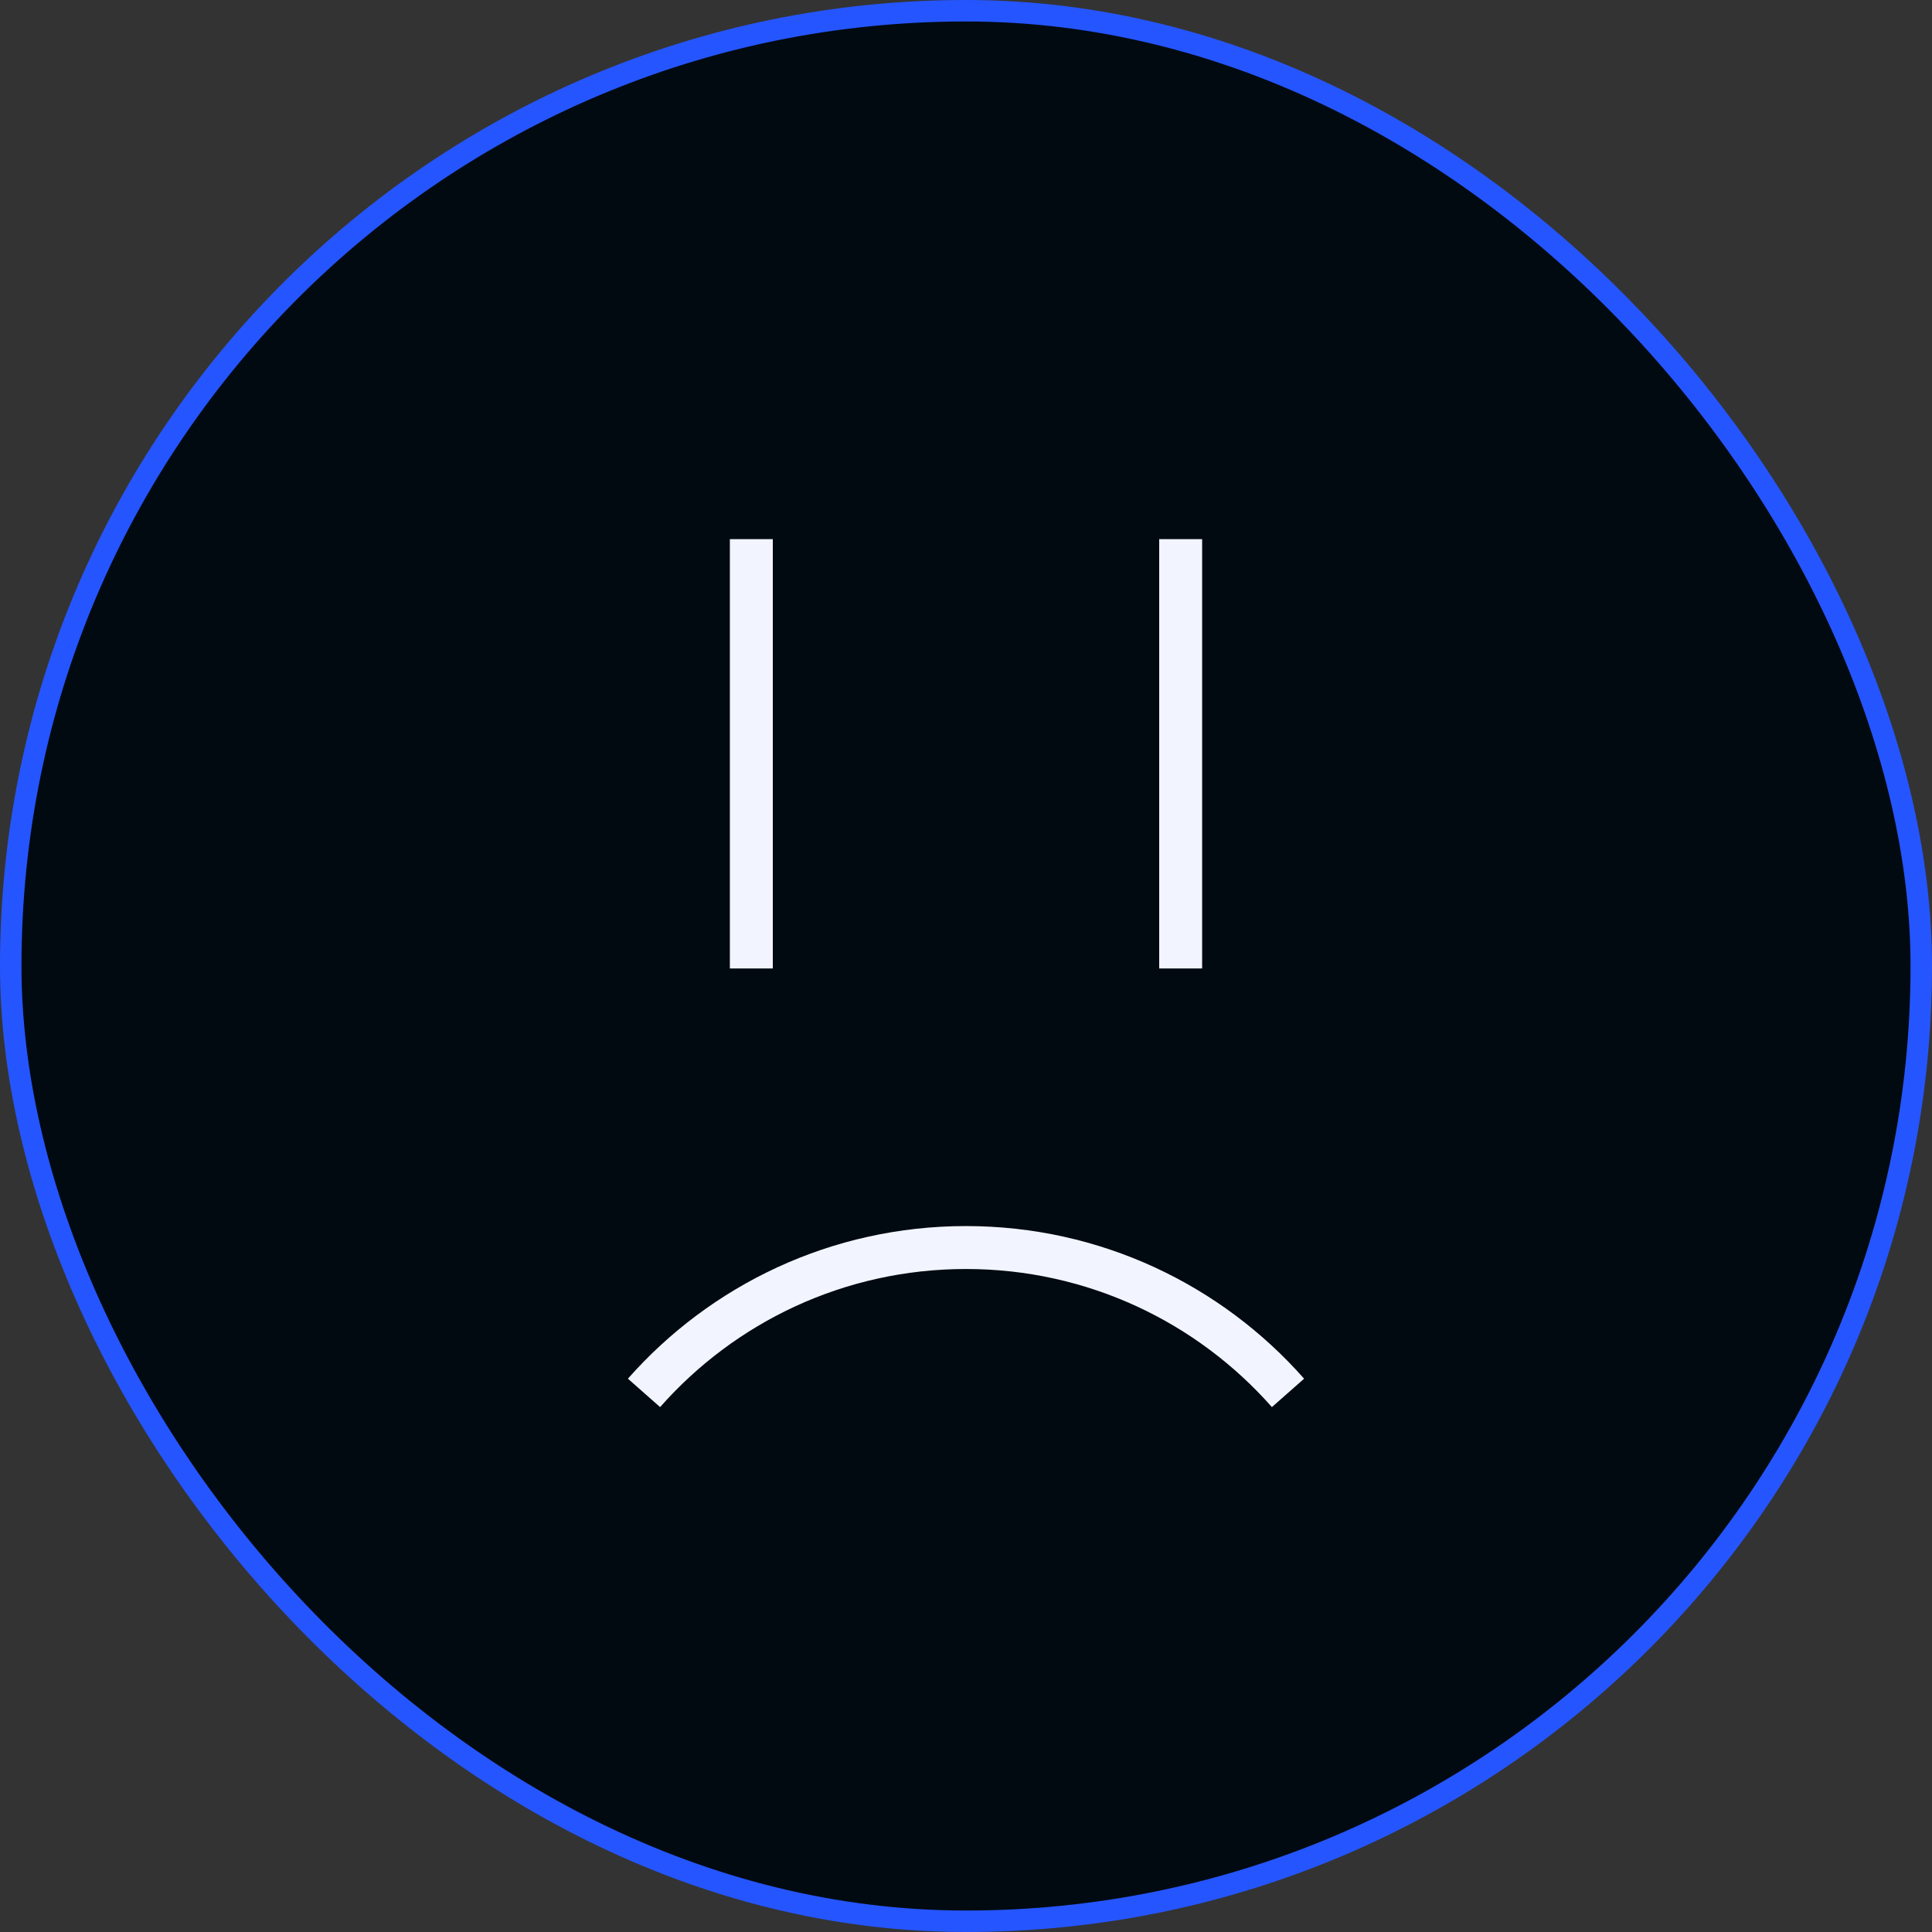
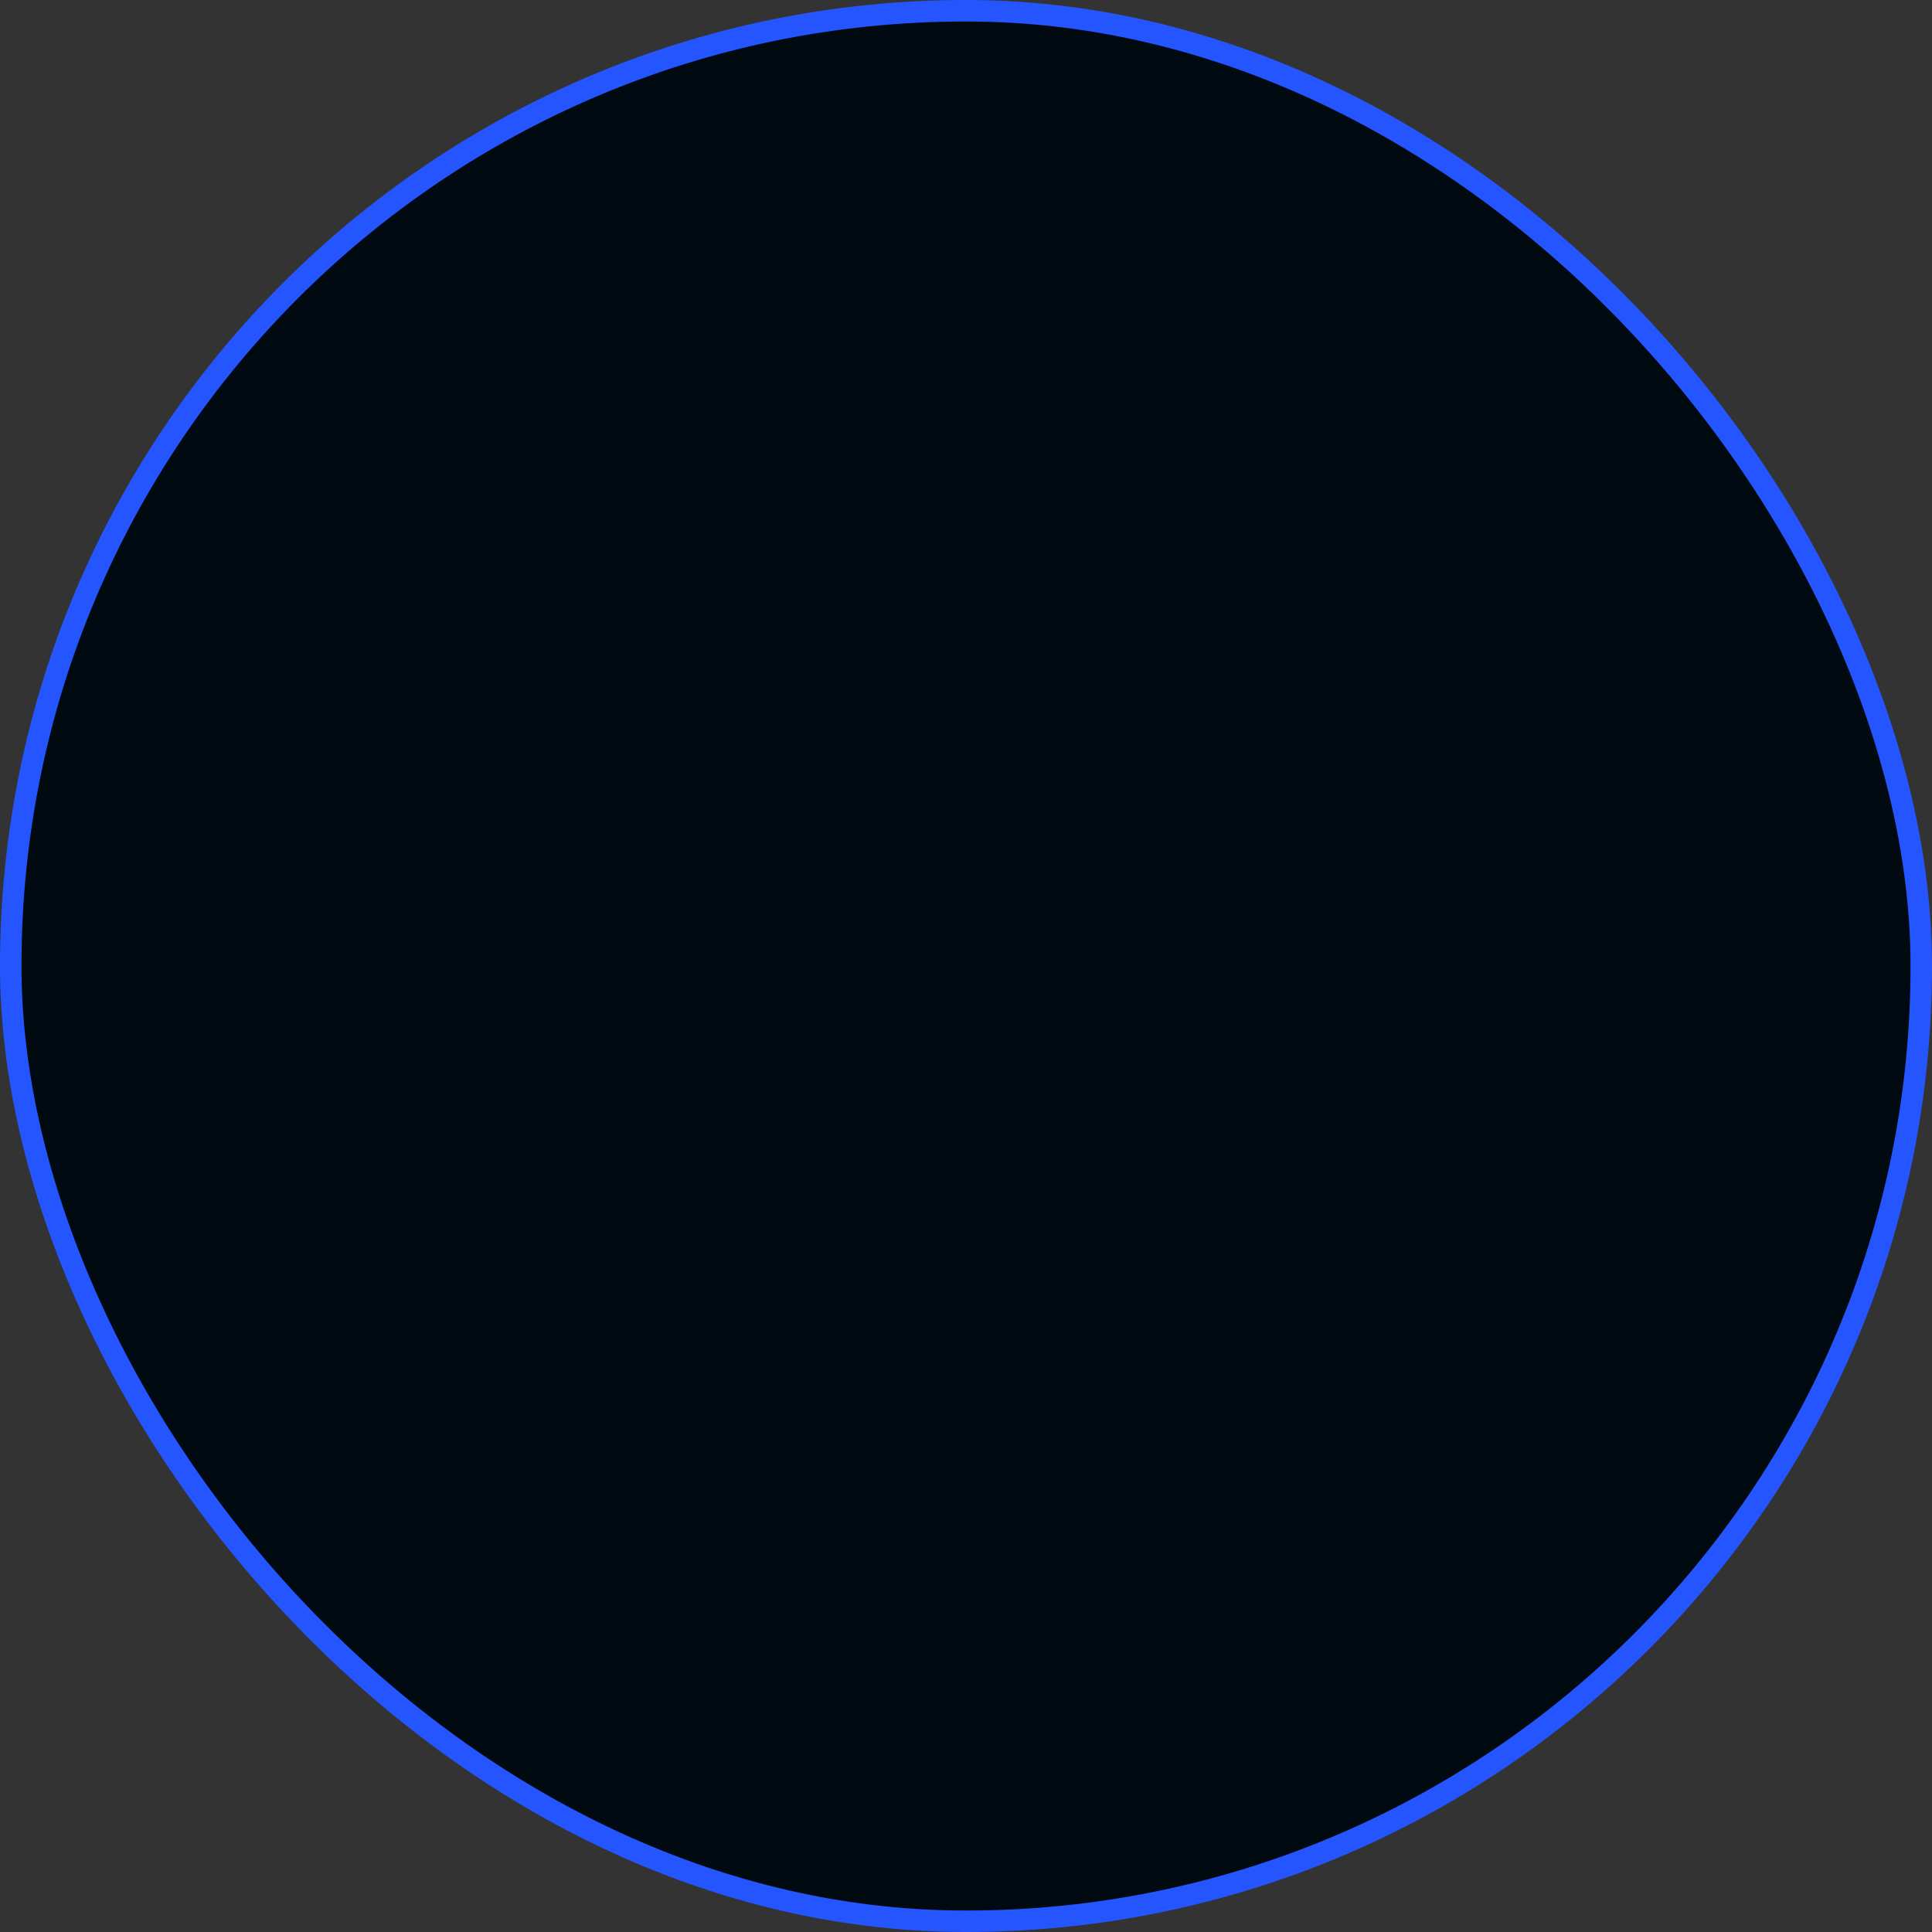
<svg xmlns="http://www.w3.org/2000/svg" width="90" height="90" viewBox="0 0 90 90" fill="none">
  <rect x="0" y="0" width="90" height="90" fill="#333333" stroke="none" />
  <rect x="0.5" y="0.5" width="89" height="89" rx="44.5" fill="#010A11" />
  <rect x="0.5" y="0.5" width="89" height="89" rx="44.5" stroke="#2555FF" />
-   <path d="M30 64.886C33.665 60.733 39.026 58.115 45 58.115C50.974 58.115 56.335 60.733 60 64.886" stroke="#F2F5FF" stroke-width="2" />
-   <rect x="34" y="25.115" width="2" height="20" fill="#F2F5FF" />
-   <rect x="54" y="25.115" width="2" height="20" fill="#F2F5FF" />
</svg>